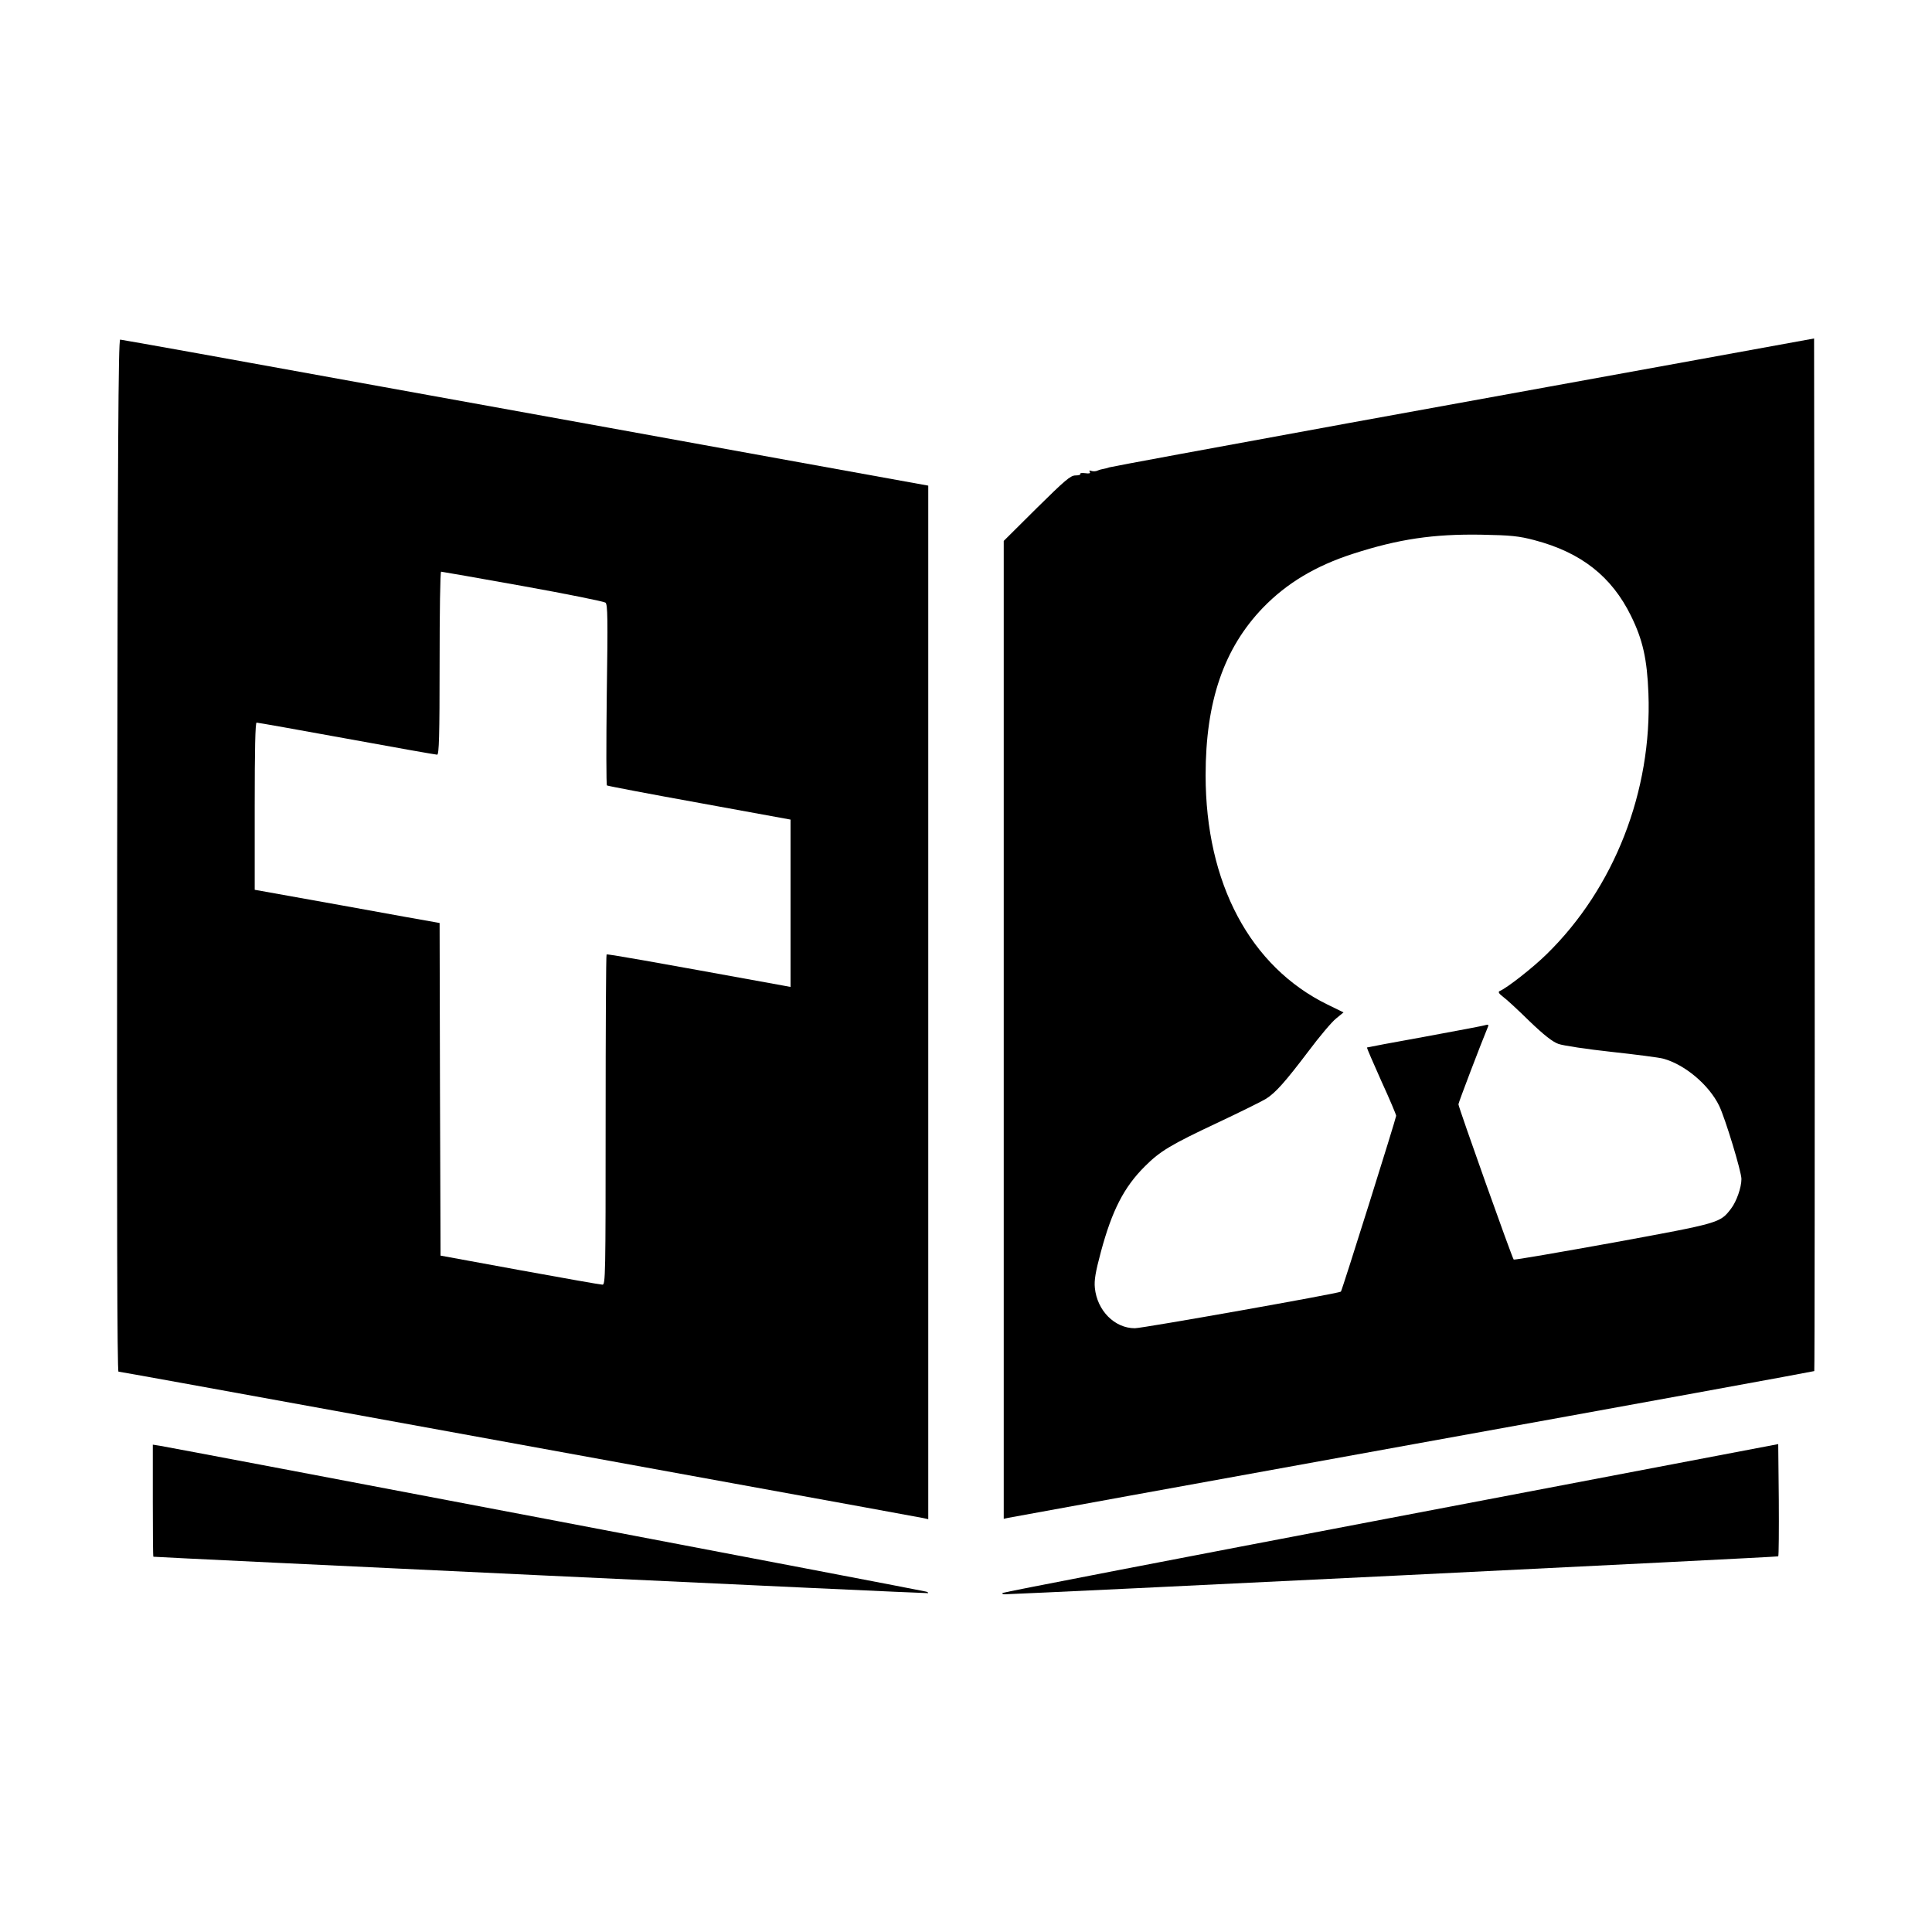
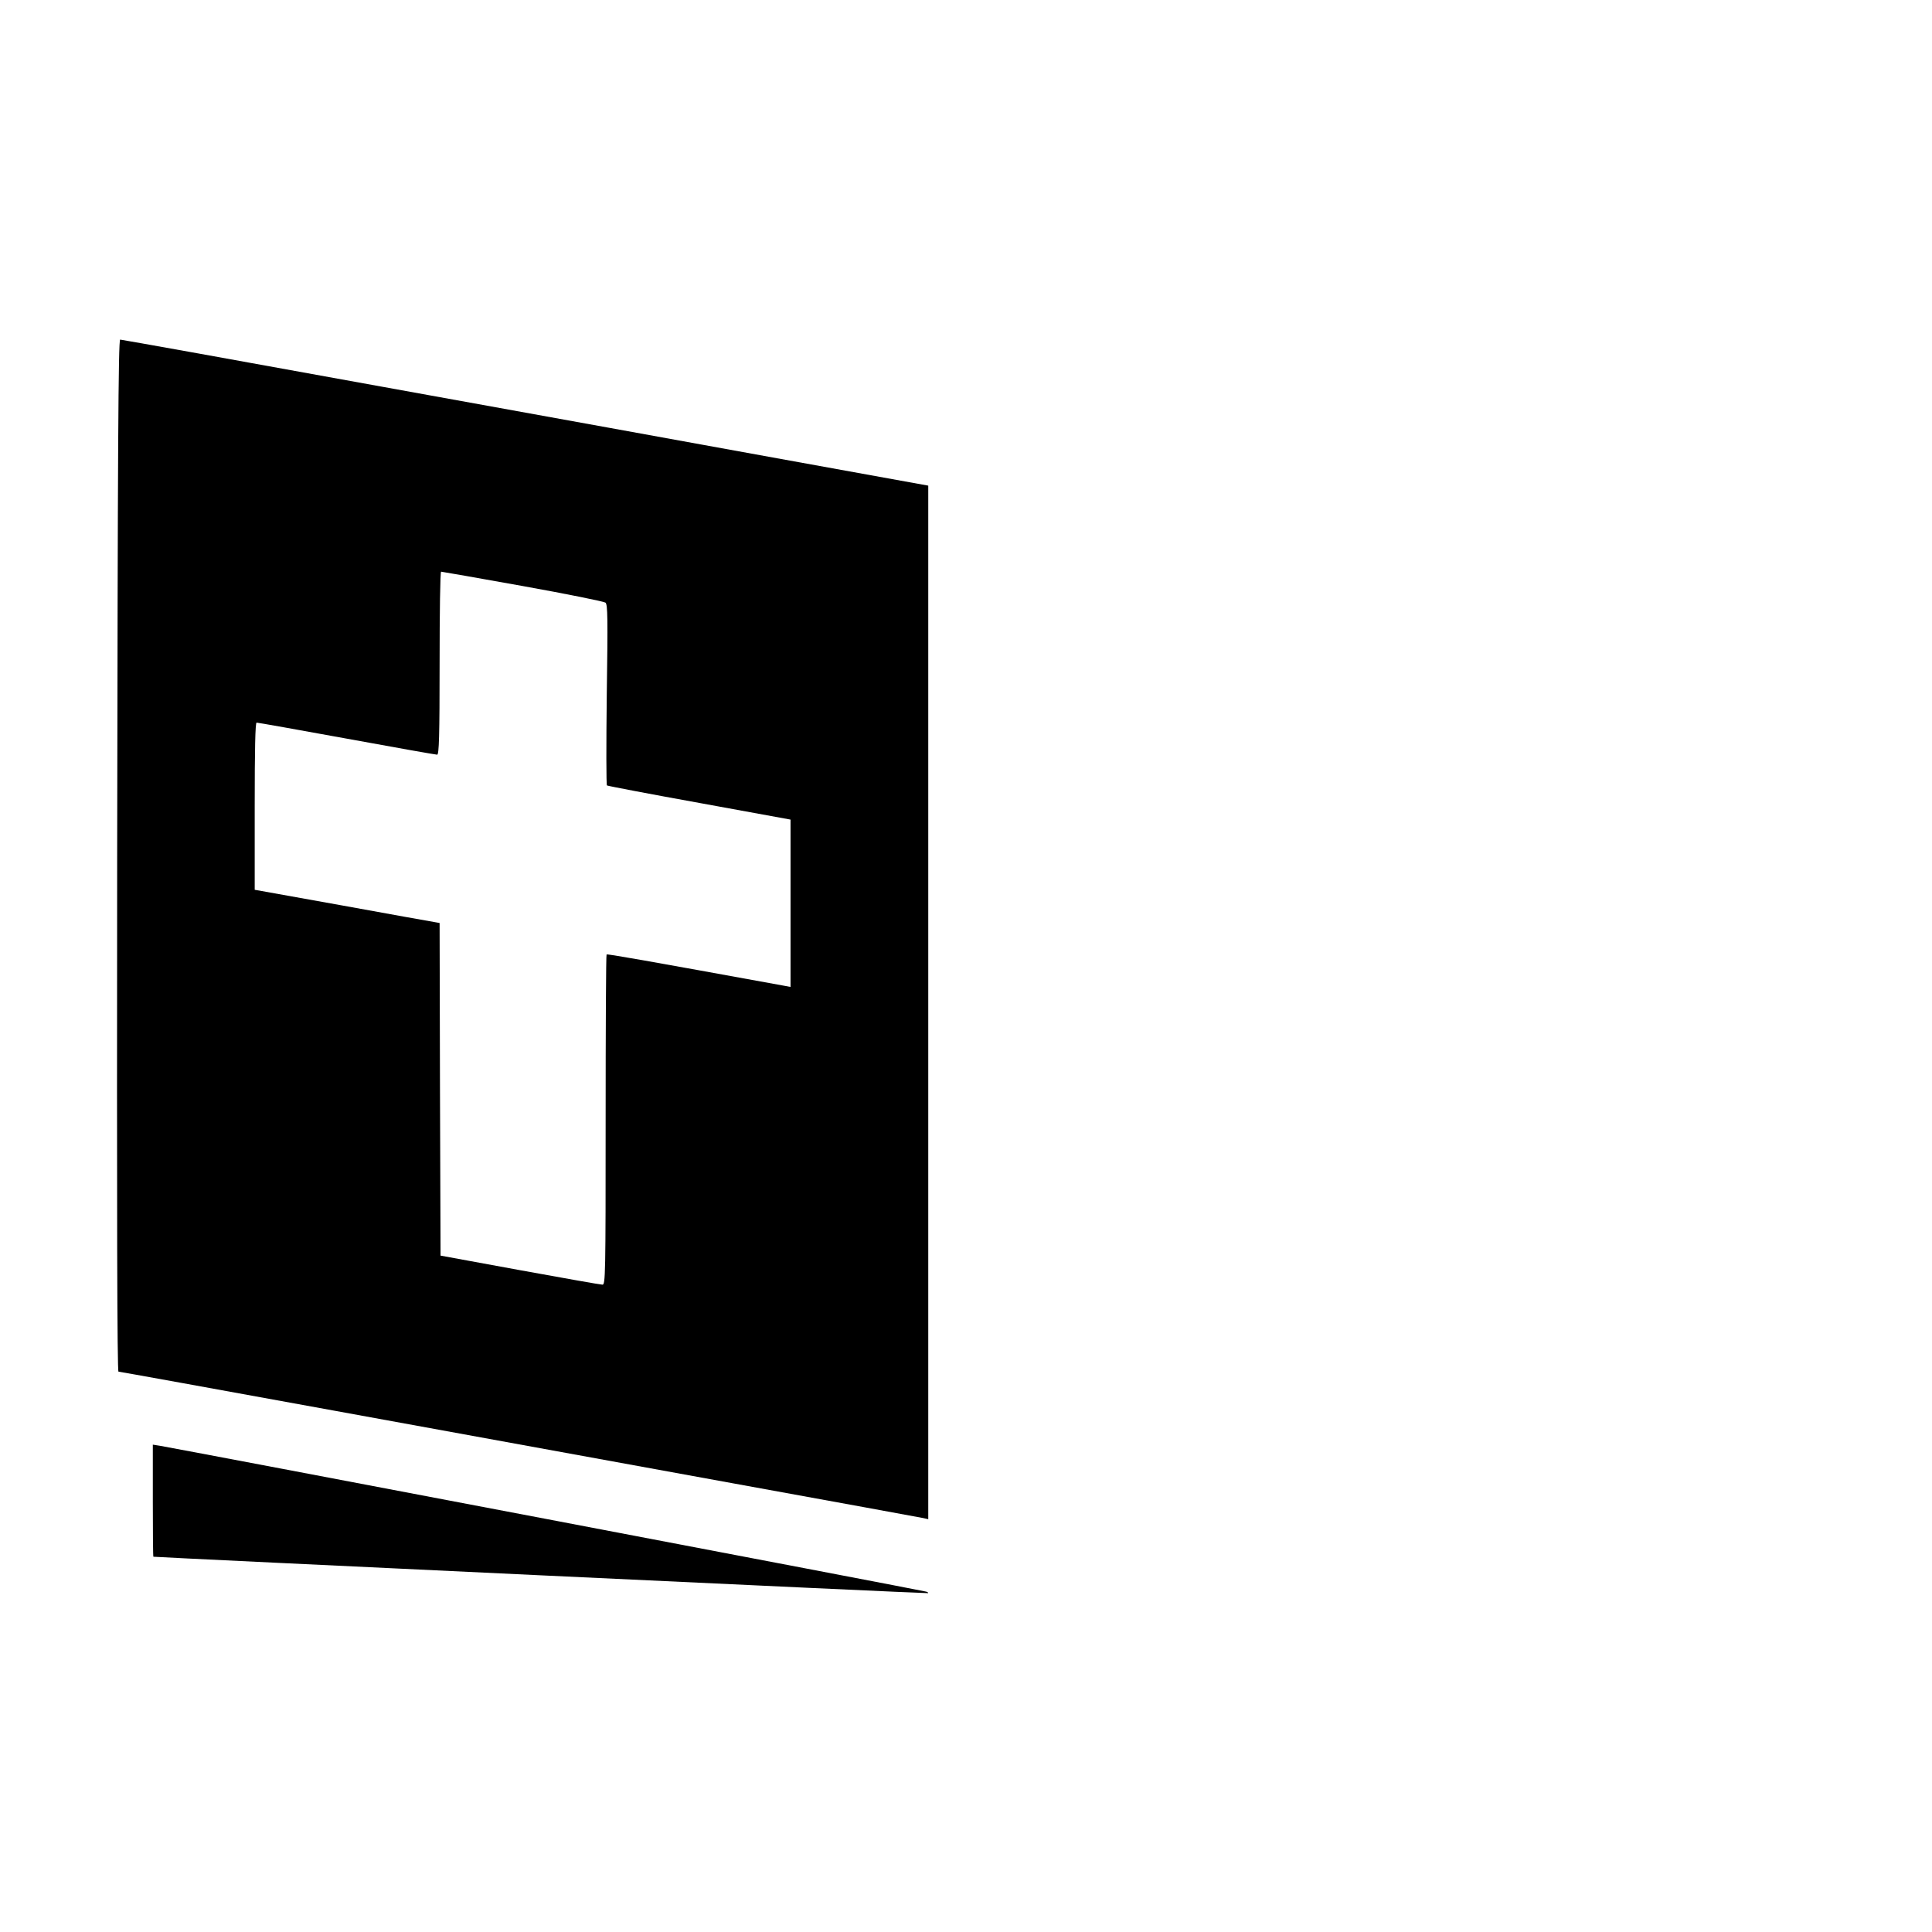
<svg xmlns="http://www.w3.org/2000/svg" version="1.0" width="1024pt" height="1024pt" viewBox="0 0 1024 1024" preserveAspectRatio="xMidYMid meet">
  <g transform="translate(0,1024) scale(0.1,-0.1)" fill="#000000" stroke="none">
-     <path d="M9000 8334 c-338 -61 -1175 -214 -1860 -338 -685 -125 -1252 -230 -1260 -233 -8 -3 -22 -7 -30 -8 -8 -1 -23 -5 -32 -9 -10 -5 -25 -5 -34 -2 -9 4 -13 2 -8 -5 5 -8 -3 -10 -24 -7 -17 2 -29 1 -26 -4 3 -4 -9 -8 -26 -8 -26 0 -55 -25 -205 -173 l-175 -174 0 -2591 0 -2592 23 5 c12 3 978 178 2146 390 1168 211 2125 386 2127 388 2 2 3 1234 2 2739 l-3 2734 -615 -112z m-867 -957 c247 -65 409 -192 512 -402 62 -126 85 -228 92 -410 20 -518 -181 -1032 -539 -1382 -72 -71 -212 -181 -250 -196 -9 -4 -3 -14 17 -29 17 -12 80 -70 140 -129 78 -75 124 -111 155 -122 25 -9 151 -28 280 -42 129 -14 253 -30 275 -36 115 -31 243 -139 297 -250 32 -66 118 -349 118 -388 0 -45 -26 -119 -55 -157 -58 -76 -57 -76 -624 -180 -288 -52 -525 -93 -528 -90 -8 7 -293 808 -293 823 0 9 122 328 157 412 4 9 1 12 -13 8 -10 -4 -156 -31 -323 -62 -167 -30 -305 -56 -306 -57 -1 -2 33 -81 76 -177 44 -96 79 -179 79 -185 0 -12 -287 -927 -293 -932 -8 -9 -1051 -194 -1092 -194 -107 0 -200 93 -212 214 -4 40 3 83 32 191 59 219 122 343 234 454 80 80 137 114 386 231 121 57 236 114 255 126 51 32 103 91 225 252 59 79 125 157 147 174 l39 32 -84 41 c-411 201 -647 644 -647 1216 0 392 97 673 304 888 126 130 279 222 478 286 241 78 426 105 678 101 159 -3 199 -7 283 -29z" />
    <path d="M621 5705 c-2 -1923 0 -2735 7 -2735 6 0 519 -93 1139 -206 620 -113 1571 -286 2113 -385 542 -98 997 -182 1013 -185 l27 -6 0 2739 0 2739 -757 137 c-417 76 -1378 250 -2136 387 -758 138 -1383 250 -1390 250 -10 0 -13 -579 -16 -2735z m2149 1429 c234 -42 431 -82 439 -88 12 -9 13 -84 7 -488 -3 -262 -3 -479 1 -481 5 -3 225 -45 491 -93 l482 -88 0 -443 0 -444 -32 6 c-747 136 -940 170 -943 166 -3 -2 -5 -397 -5 -878 0 -825 -1 -873 -17 -872 -10 0 -207 35 -438 77 l-420 77 -3 881 -2 882 -28 5 c-15 2 -235 42 -489 88 l-463 83 0 443 c0 300 3 443 10 443 6 0 221 -38 478 -85 256 -47 472 -85 479 -85 10 0 13 98 13 485 0 267 3 485 8 485 4 0 198 -34 432 -76z" />
-     <path d="M7373 2195 c-1128 -215 -2055 -394 -2059 -398 -4 -4 1 -7 12 -7 154 4 4095 197 4099 201 3 3 4 139 3 301 l-3 294 -2052 -391z" />
    <path d="M810 2286 c0 -163 1 -296 3 -297 15 -3 4103 -196 4106 -193 2 2 -2 6 -10 8 -18 6 -4012 766 -4061 773 l-38 6 0 -297z" />
  </g>
</svg>